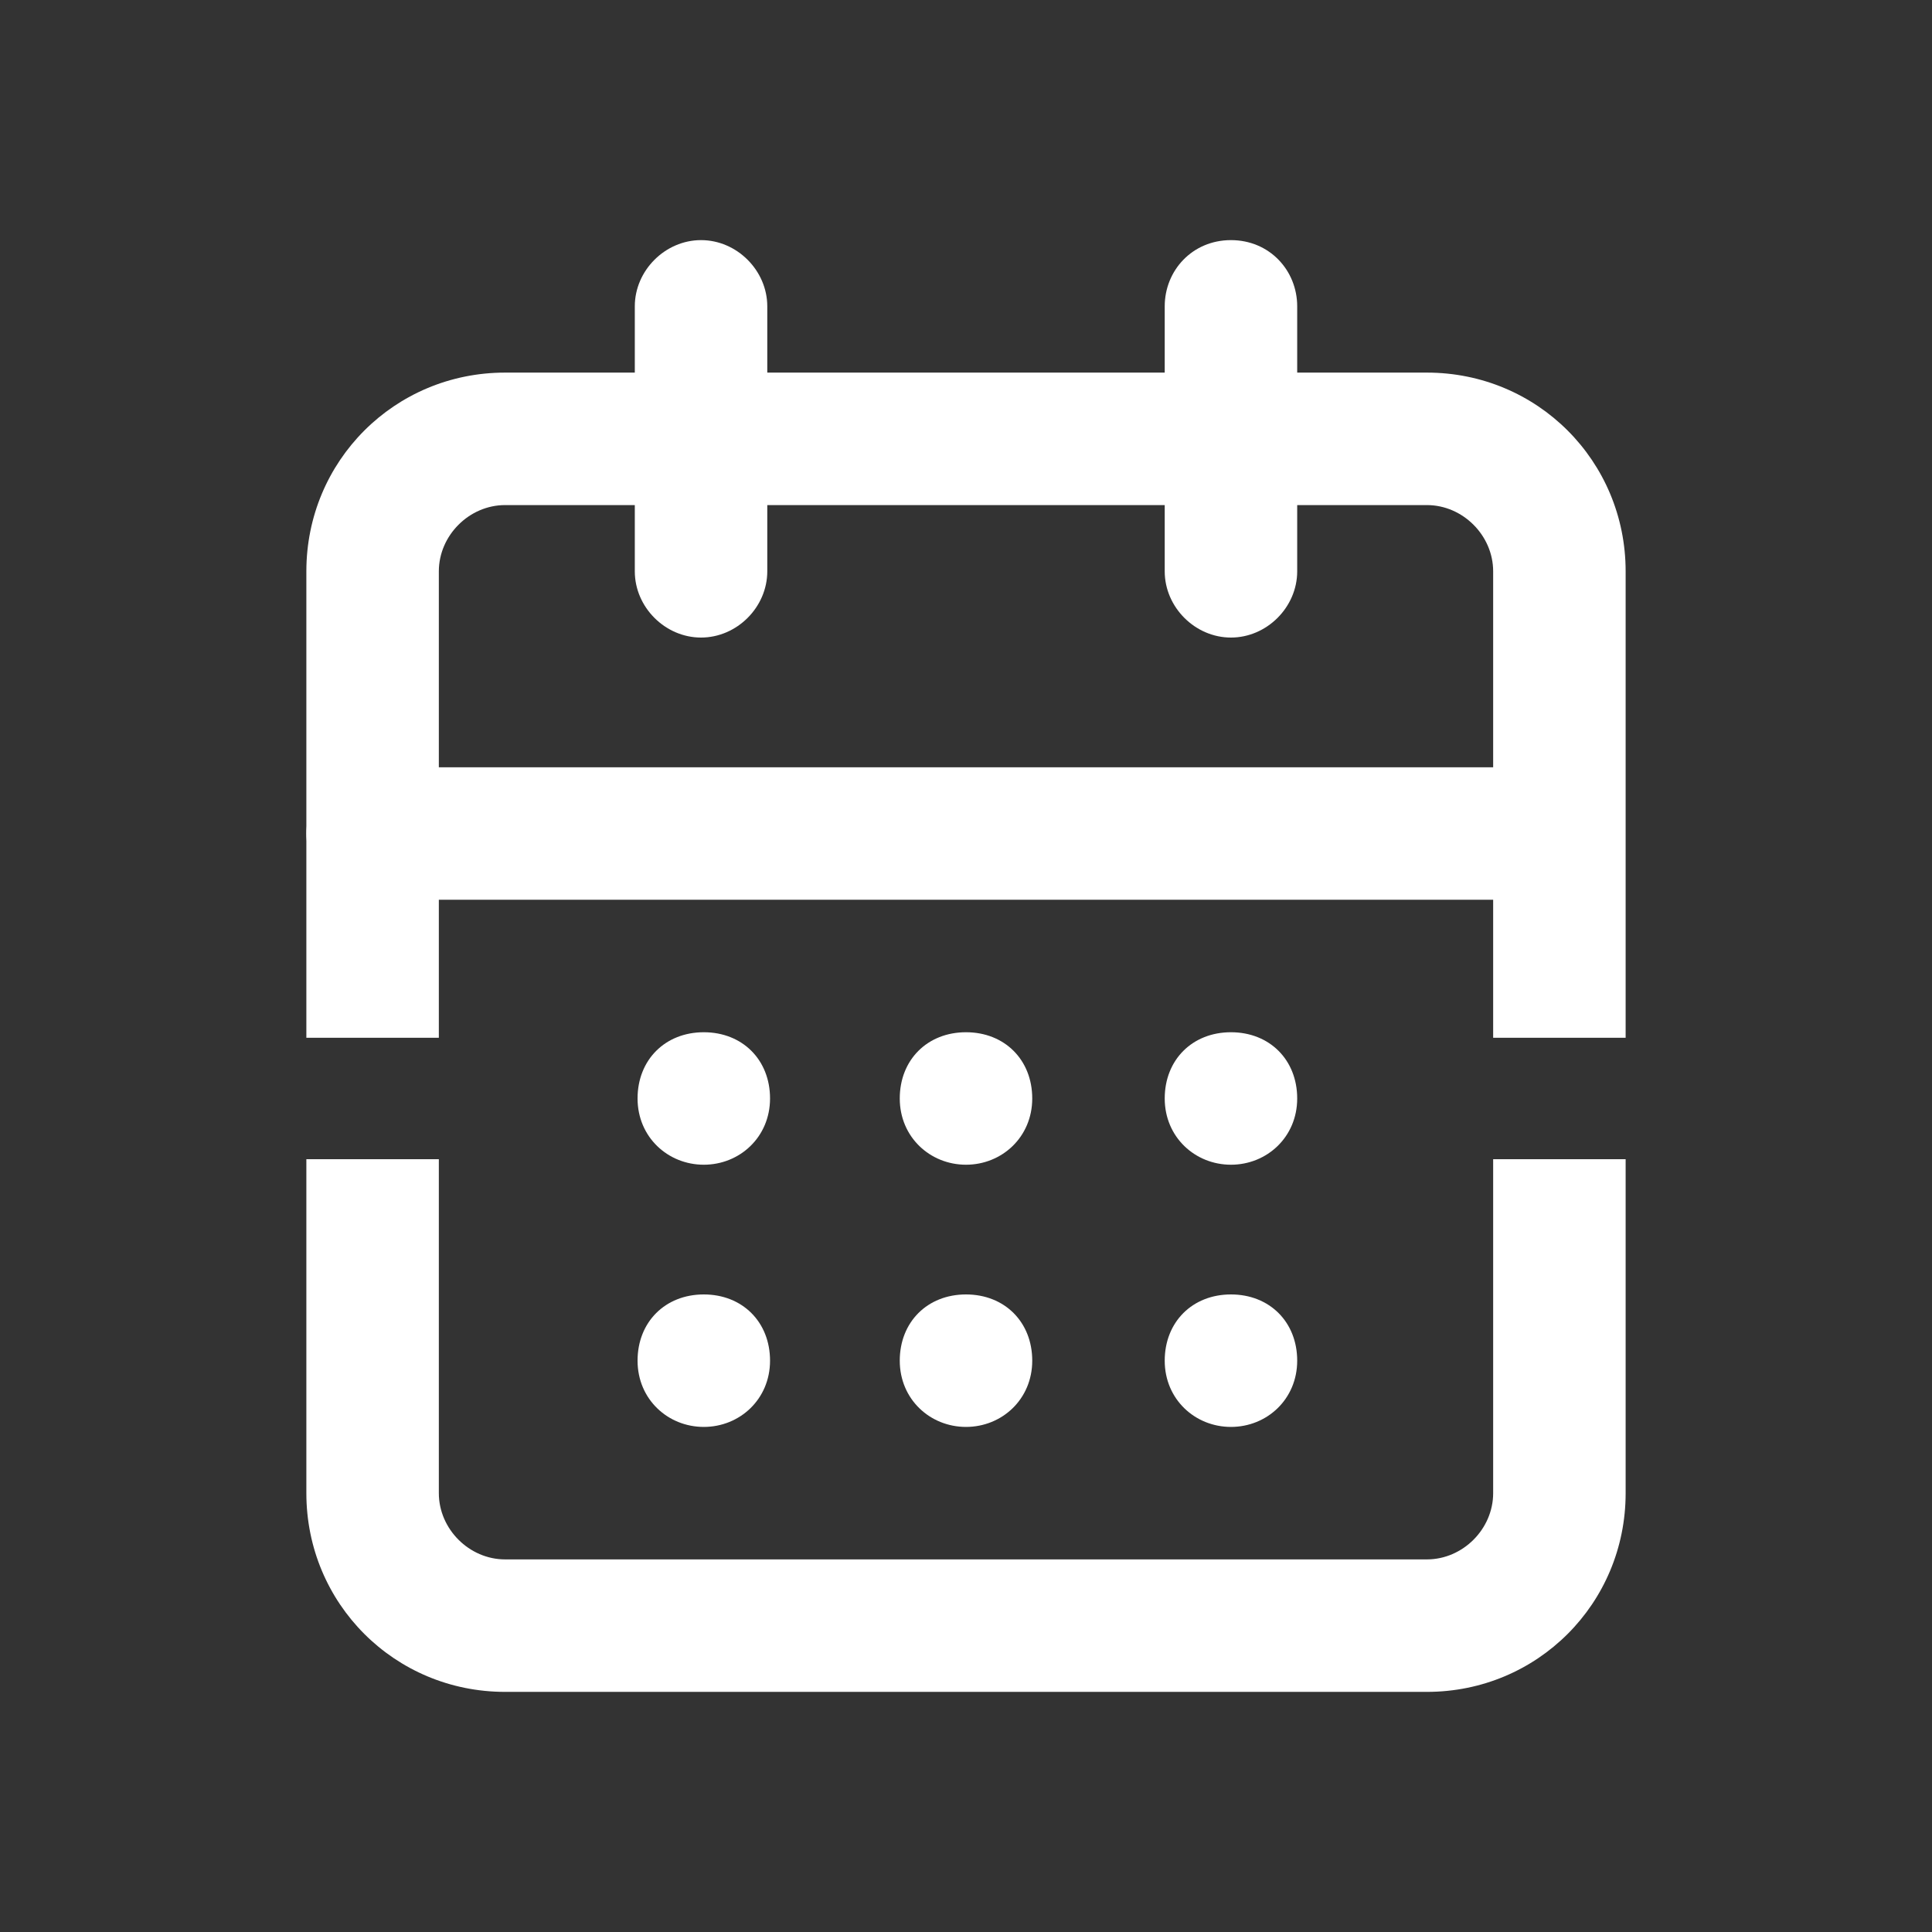
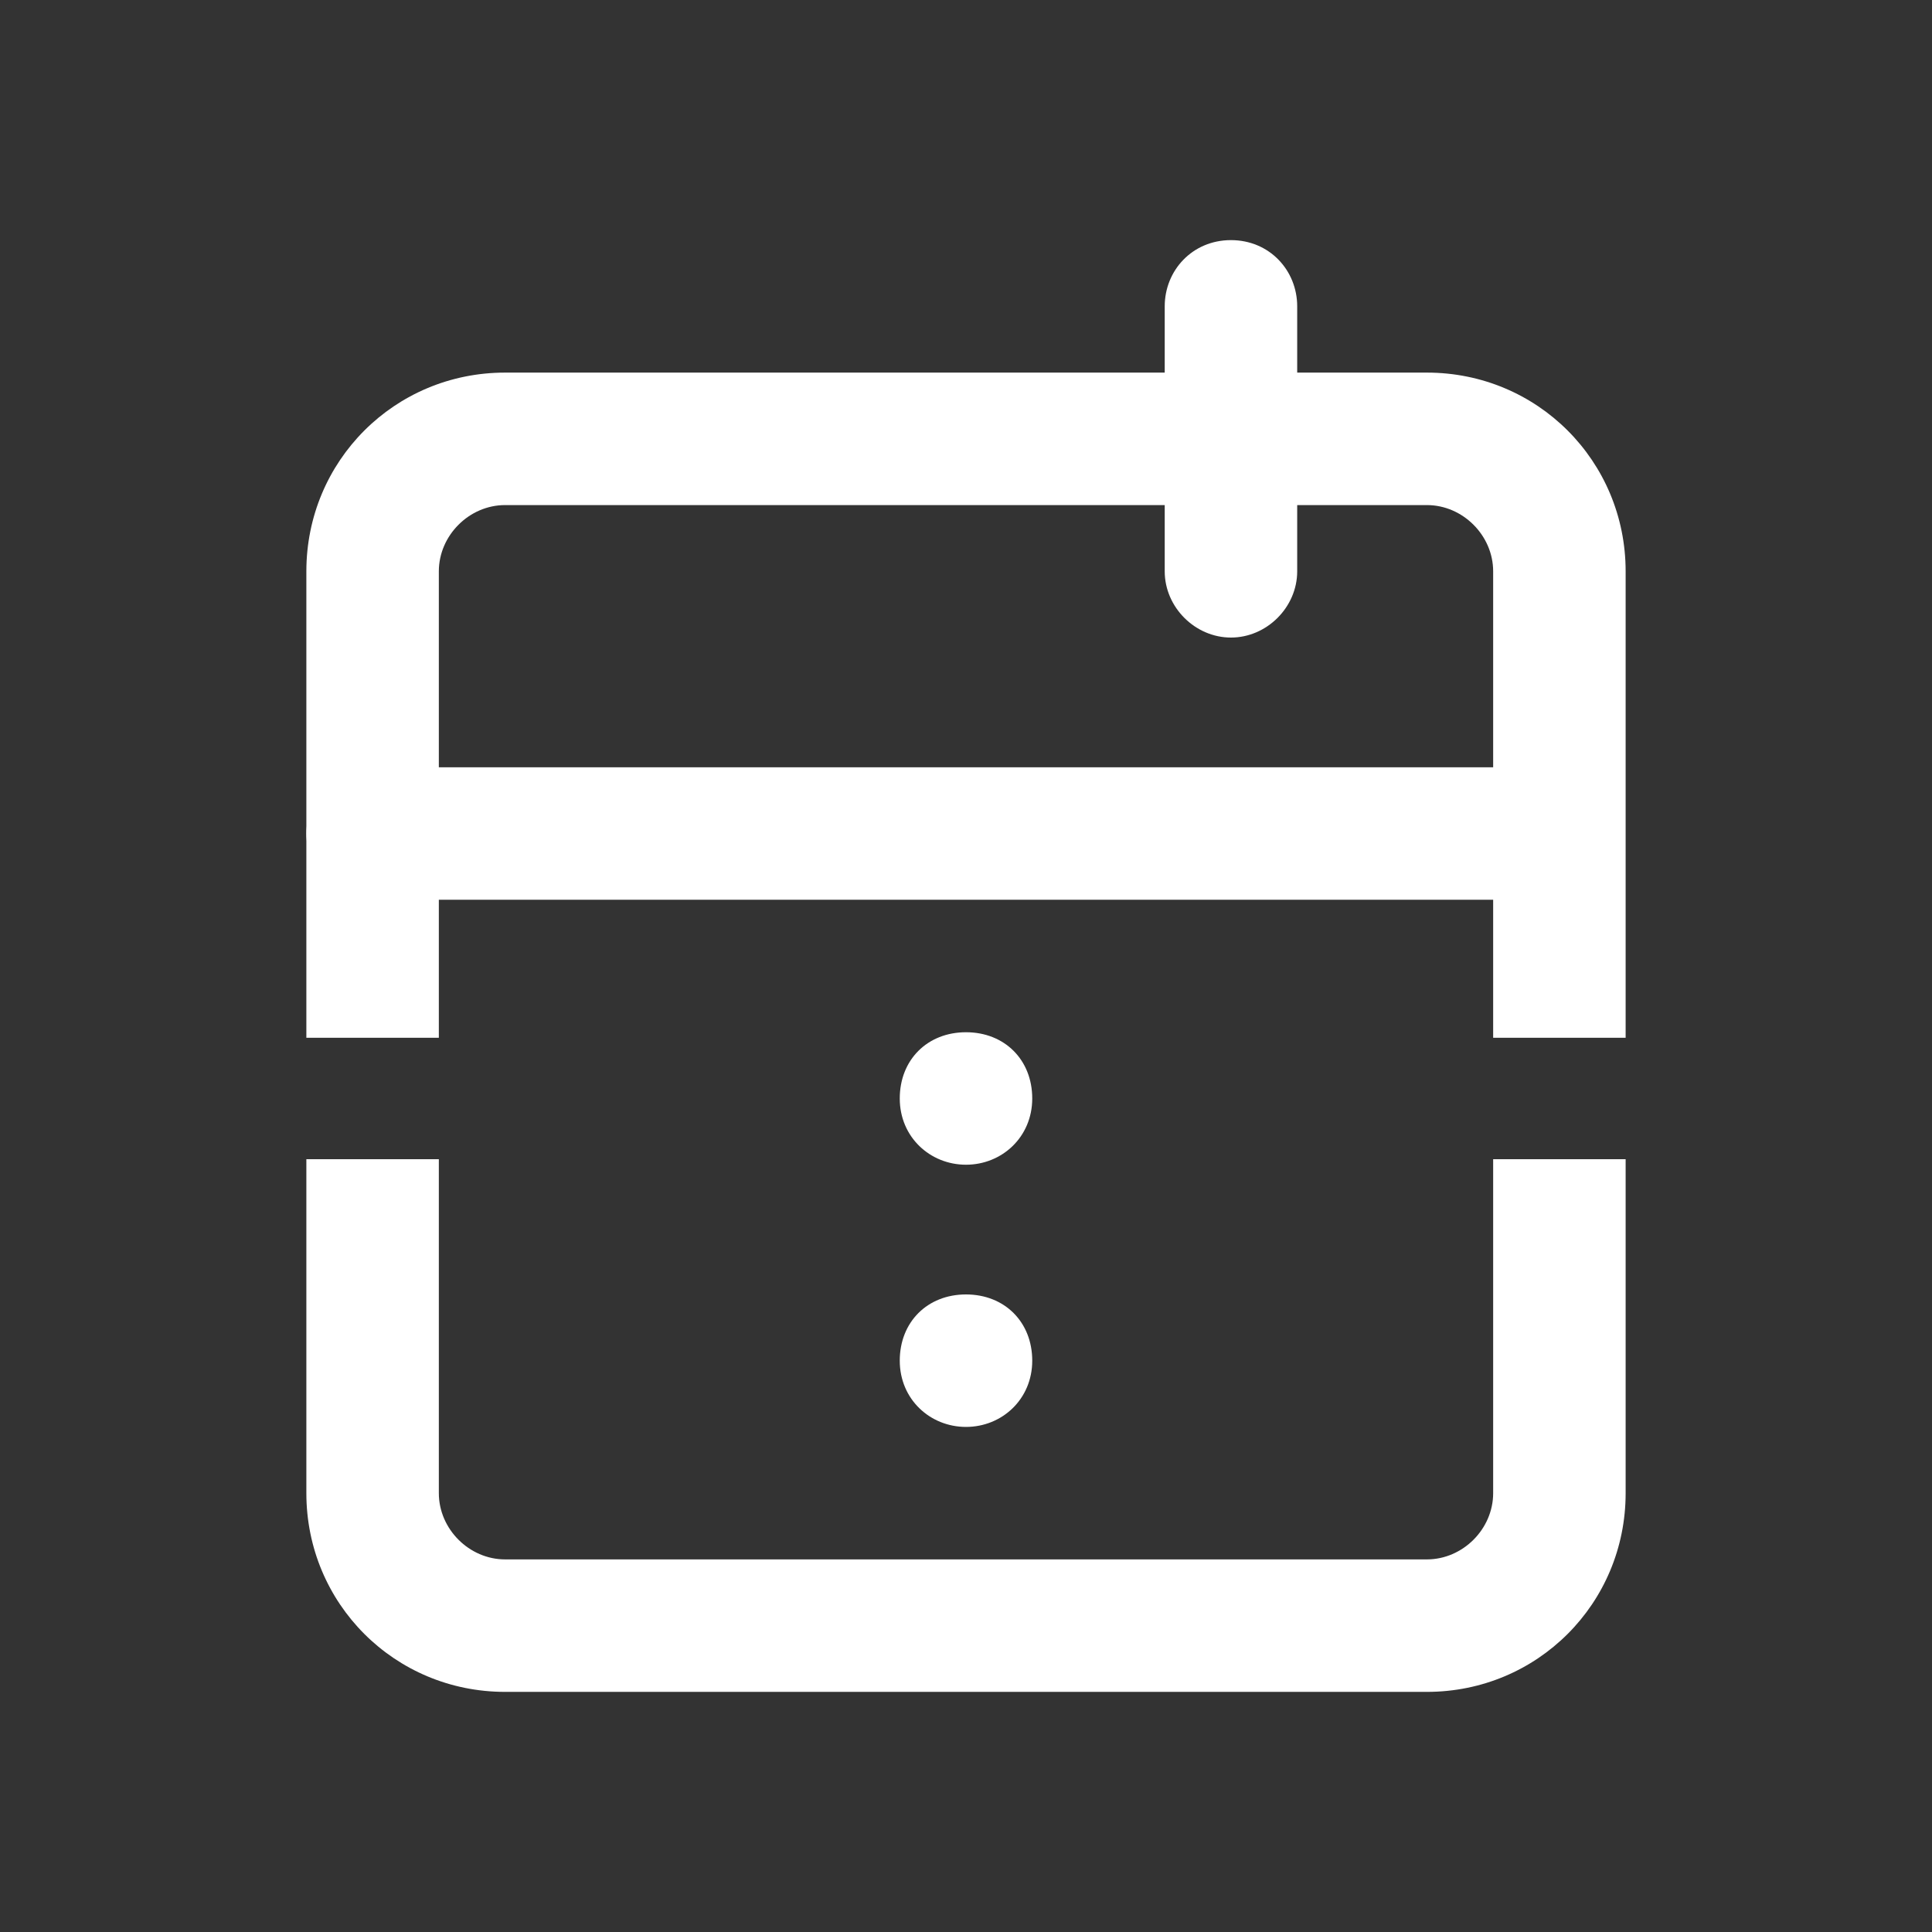
<svg xmlns="http://www.w3.org/2000/svg" id="Layer_1682b914c704ea" version="1.1" viewBox="0 0 70 70" aria-hidden="true" style="fill:url(#CerosGradient_idcfc716b49);" width="70px" height="70px">
  <rect x="0" y="0" width="70" height="70" fill="#333333" stroke="none" />
  <defs>
    <linearGradient class="cerosgradient" data-cerosgradient="true" id="CerosGradient_idcfc716b49" gradientUnits="userSpaceOnUse" x1="50%" y1="100%" x2="50%" y2="0%">
      <stop offset="0%" stop-color="#FFFFFF" />
      <stop offset="100%" stop-color="#FFFFFF" />
    </linearGradient>
    <linearGradient />
  </defs>
-   <path d="M25.4,23.1c-1.3,0-2.4-1.1-2.4-2.4v-9.6c0-1.3,1.1-2.4,2.4-2.4s2.4,1.1,2.4,2.4v9.6c0,1.3-1.1,2.4-2.4,2.4Z" style="fill:url(#CerosGradient_idcfc716b49);" />
  <path d="M44.6,23.1c-1.3,0-2.4-1.1-2.4-2.4v-9.6c0-1.3,1-2.4,2.4-2.4s2.4,1.1,2.4,2.4v9.6c0,1.3-1.1,2.4-2.4,2.4Z" style="fill:url(#CerosGradient_idcfc716b49);" />
  <path d="M56.5,32.6H13.5c-1.3,0-2.4-1.1-2.4-2.4s1.1-2.4,2.4-2.4h42.9c1.3,0,2.4,1.1,2.4,2.4s-1,2.4-2.4,2.4h0Z" style="fill:url(#CerosGradient_idcfc716b49);" />
-   <path d="M25.5,42.2c-1.3,0-2.4-1-2.4-2.4s1-2.4,2.4-2.4,2.4,1,2.4,2.4-1.1,2.4-2.4,2.4h0Z" style="fill:url(#CerosGradient_idcfc716b49);" />
  <path d="M35,42.2c-1.3,0-2.4-1-2.4-2.4s1-2.4,2.4-2.4,2.4,1,2.4,2.4-1.1,2.4-2.4,2.4h0Z" style="fill:url(#CerosGradient_idcfc716b49);" />
-   <path d="M44.6,42.2c-1.3,0-2.4-1-2.4-2.4s1-2.4,2.4-2.4,2.4,1,2.4,2.4-1.1,2.4-2.4,2.4h0Z" style="fill:url(#CerosGradient_idcfc716b49);" />
-   <path d="M25.5,51.7c-1.3,0-2.4-1-2.4-2.4s1-2.4,2.4-2.4,2.4,1,2.4,2.4-1.1,2.4-2.4,2.4h0Z" style="fill:url(#CerosGradient_idcfc716b49);" />
  <path d="M35,51.7c-1.3,0-2.4-1-2.4-2.4s1-2.4,2.4-2.4,2.4,1,2.4,2.4-1.1,2.4-2.4,2.4h0Z" style="fill:url(#CerosGradient_idcfc716b49);" />
-   <path d="M44.6,51.7c-1.3,0-2.4-1-2.4-2.4s1-2.4,2.4-2.4,2.4,1,2.4,2.4-1.1,2.4-2.4,2.4h0Z" style="fill:url(#CerosGradient_idcfc716b49);" />
  <path d="M54.1,54.1c0,1.3-1.1,2.4-2.4,2.4H18.3c-1.3,0-2.4-1.1-2.4-2.4v-12.1h-4.8v12.1c0,4,3.2,7.2,7.2,7.2h33.4c4,0,7.2-3.2,7.2-7.2v-12.1h-4.8v12.1h-.1Z" style="fill:url(#CerosGradient_idcfc716b49);" />
  <path d="M51.7,13.5H18.3c-4,0-7.2,3.2-7.2,7.2v16.9h4.8v-16.9c0-1.3,1.1-2.4,2.4-2.4h33.4c1.3,0,2.4,1.1,2.4,2.4v16.9h4.8v-16.9c0-4-3.2-7.2-7.2-7.2h0Z" style="fill:url(#CerosGradient_idcfc716b49);" />
</svg>